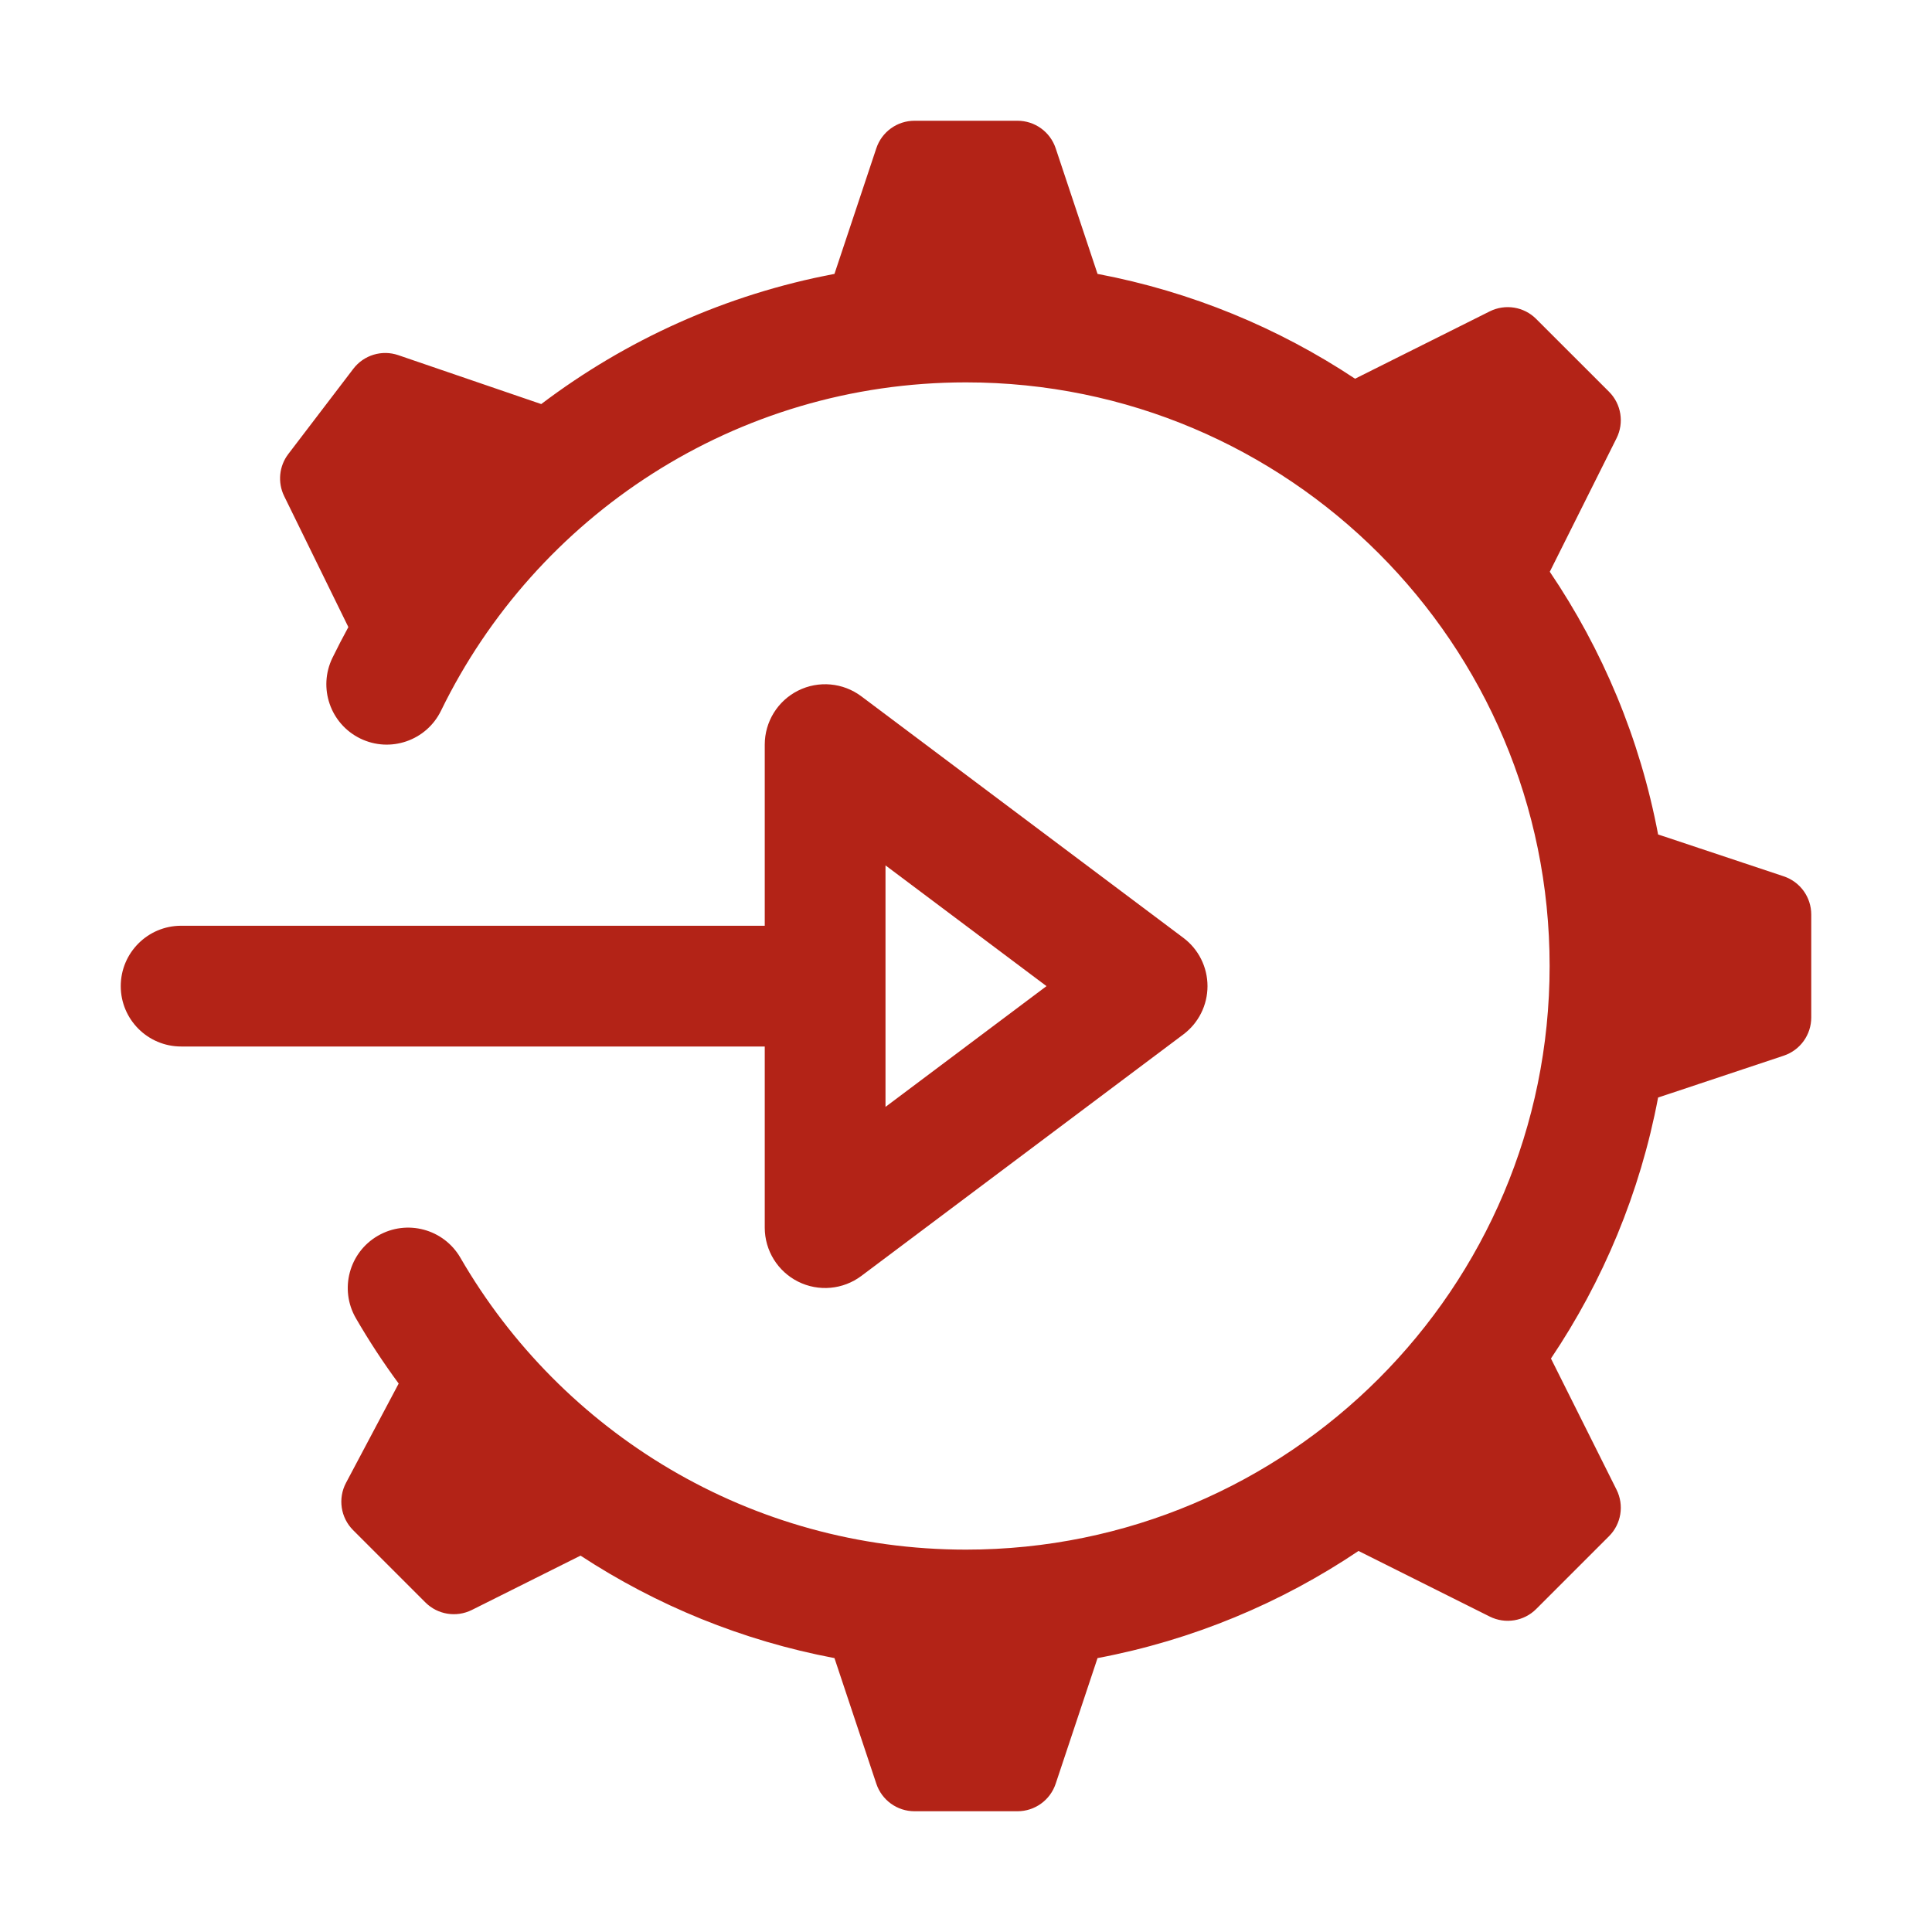
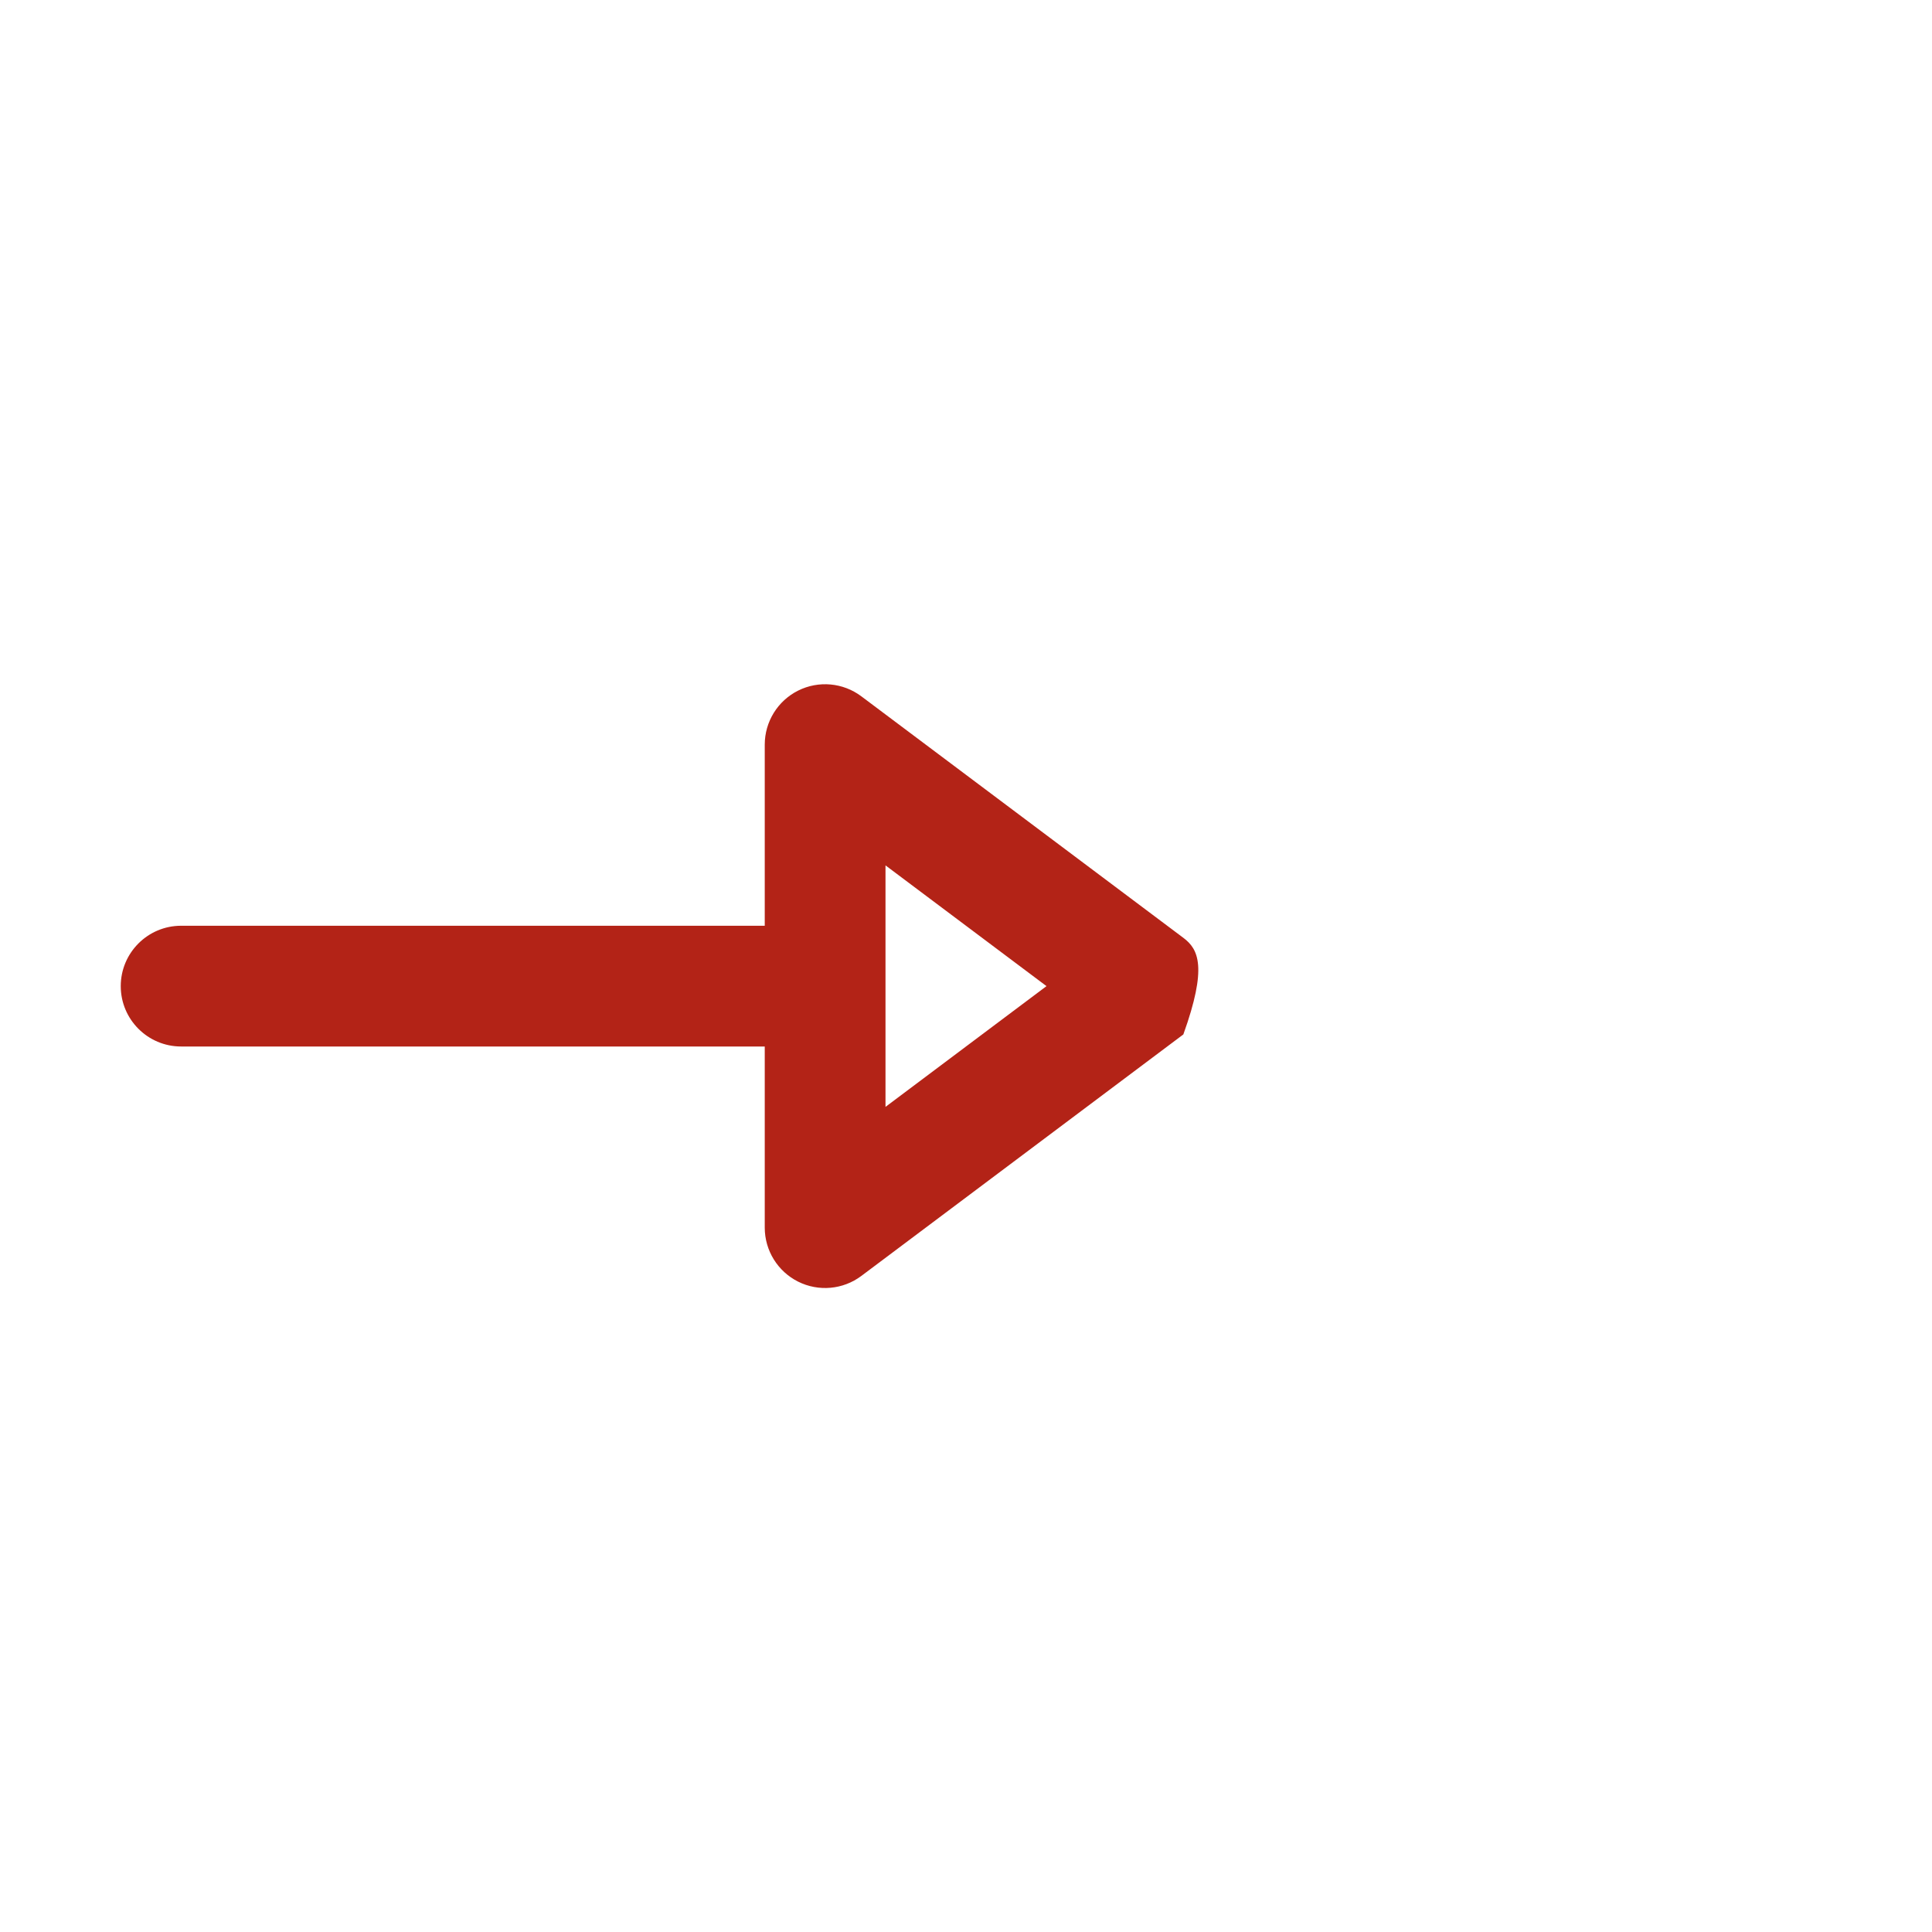
<svg xmlns="http://www.w3.org/2000/svg" width="48" height="48" viewBox="0 0 48 48" fill="none">
-   <path d="M27.268 6.805C29.597 7.245 31.762 8.146 33.666 9.409L37.012 7.736C37.397 7.544 37.862 7.619 38.166 7.924L39.976 9.733C40.28 10.037 40.355 10.502 40.163 10.887L38.504 14.205C39.813 16.14 40.746 18.351 41.195 20.732L44.316 21.772C44.725 21.908 45 22.29 45 22.721V25.279C45 25.71 44.725 26.092 44.316 26.228L41.195 27.268C40.749 29.632 39.827 31.828 38.533 33.752L40.163 37.012C40.355 37.397 40.28 37.862 39.976 38.166L38.166 39.976C37.862 40.28 37.397 40.355 37.012 40.163L33.752 38.533C31.828 39.827 29.632 40.749 27.268 41.195L26.228 44.316C26.092 44.725 25.71 45 25.279 45H22.721C22.29 45 21.908 44.725 21.772 44.316L20.732 41.195C18.439 40.762 16.305 39.882 14.423 38.649L11.723 39.999C11.338 40.191 10.873 40.116 10.569 39.812L8.773 38.016C8.462 37.705 8.391 37.228 8.597 36.84L9.905 34.374C9.522 33.854 9.167 33.313 8.842 32.751C8.427 32.034 8.672 31.116 9.389 30.702C10.107 30.287 11.024 30.532 11.439 31.249C13.948 35.587 18.635 38.5 24 38.5C32.008 38.5 38.5 32.008 38.5 24C38.5 15.992 32.008 9.5 24 9.5C18.269 9.5 13.312 12.825 10.957 17.657C10.594 18.402 9.696 18.711 8.951 18.348C8.207 17.985 7.897 17.088 8.26 16.343C8.386 16.085 8.518 15.831 8.655 15.58L7.06 12.326C6.894 11.986 6.933 11.581 7.163 11.28L8.777 9.164C9.038 8.821 9.488 8.684 9.896 8.824L13.447 10.039C15.554 8.444 18.033 7.315 20.732 6.805L21.772 3.684C21.908 3.275 22.29 3 22.721 3H25.279C25.71 3 26.092 3.275 26.228 3.684L27.268 6.805Z" fill="#B32317" />
-   <path fill-rule="evenodd" clip-rule="evenodd" d="M21.4 17.3C20.945 16.959 20.337 16.904 19.829 17.158C19.321 17.412 19 17.932 19 18.5V23H4.5C3.672 23 3 23.672 3 24.5C3 25.328 3.672 26 4.5 26H19V30.5C19 31.068 19.321 31.588 19.829 31.842C20.337 32.096 20.945 32.041 21.4 31.7L29.4 25.7C29.778 25.417 30 24.972 30 24.5C30 24.028 29.778 23.583 29.4 23.3L21.4 17.3ZM26 24.5L22 27.5V21.5L26 24.5Z" fill="#B32317" />
+   <path fill-rule="evenodd" clip-rule="evenodd" d="M21.4 17.3C20.945 16.959 20.337 16.904 19.829 17.158C19.321 17.412 19 17.932 19 18.5V23H4.5C3.672 23 3 23.672 3 24.5C3 25.328 3.672 26 4.5 26H19V30.5C19 31.068 19.321 31.588 19.829 31.842C20.337 32.096 20.945 32.041 21.4 31.7L29.4 25.7C30 24.028 29.778 23.583 29.4 23.3L21.4 17.3ZM26 24.5L22 27.5V21.5L26 24.5Z" fill="#B32317" />
</svg>